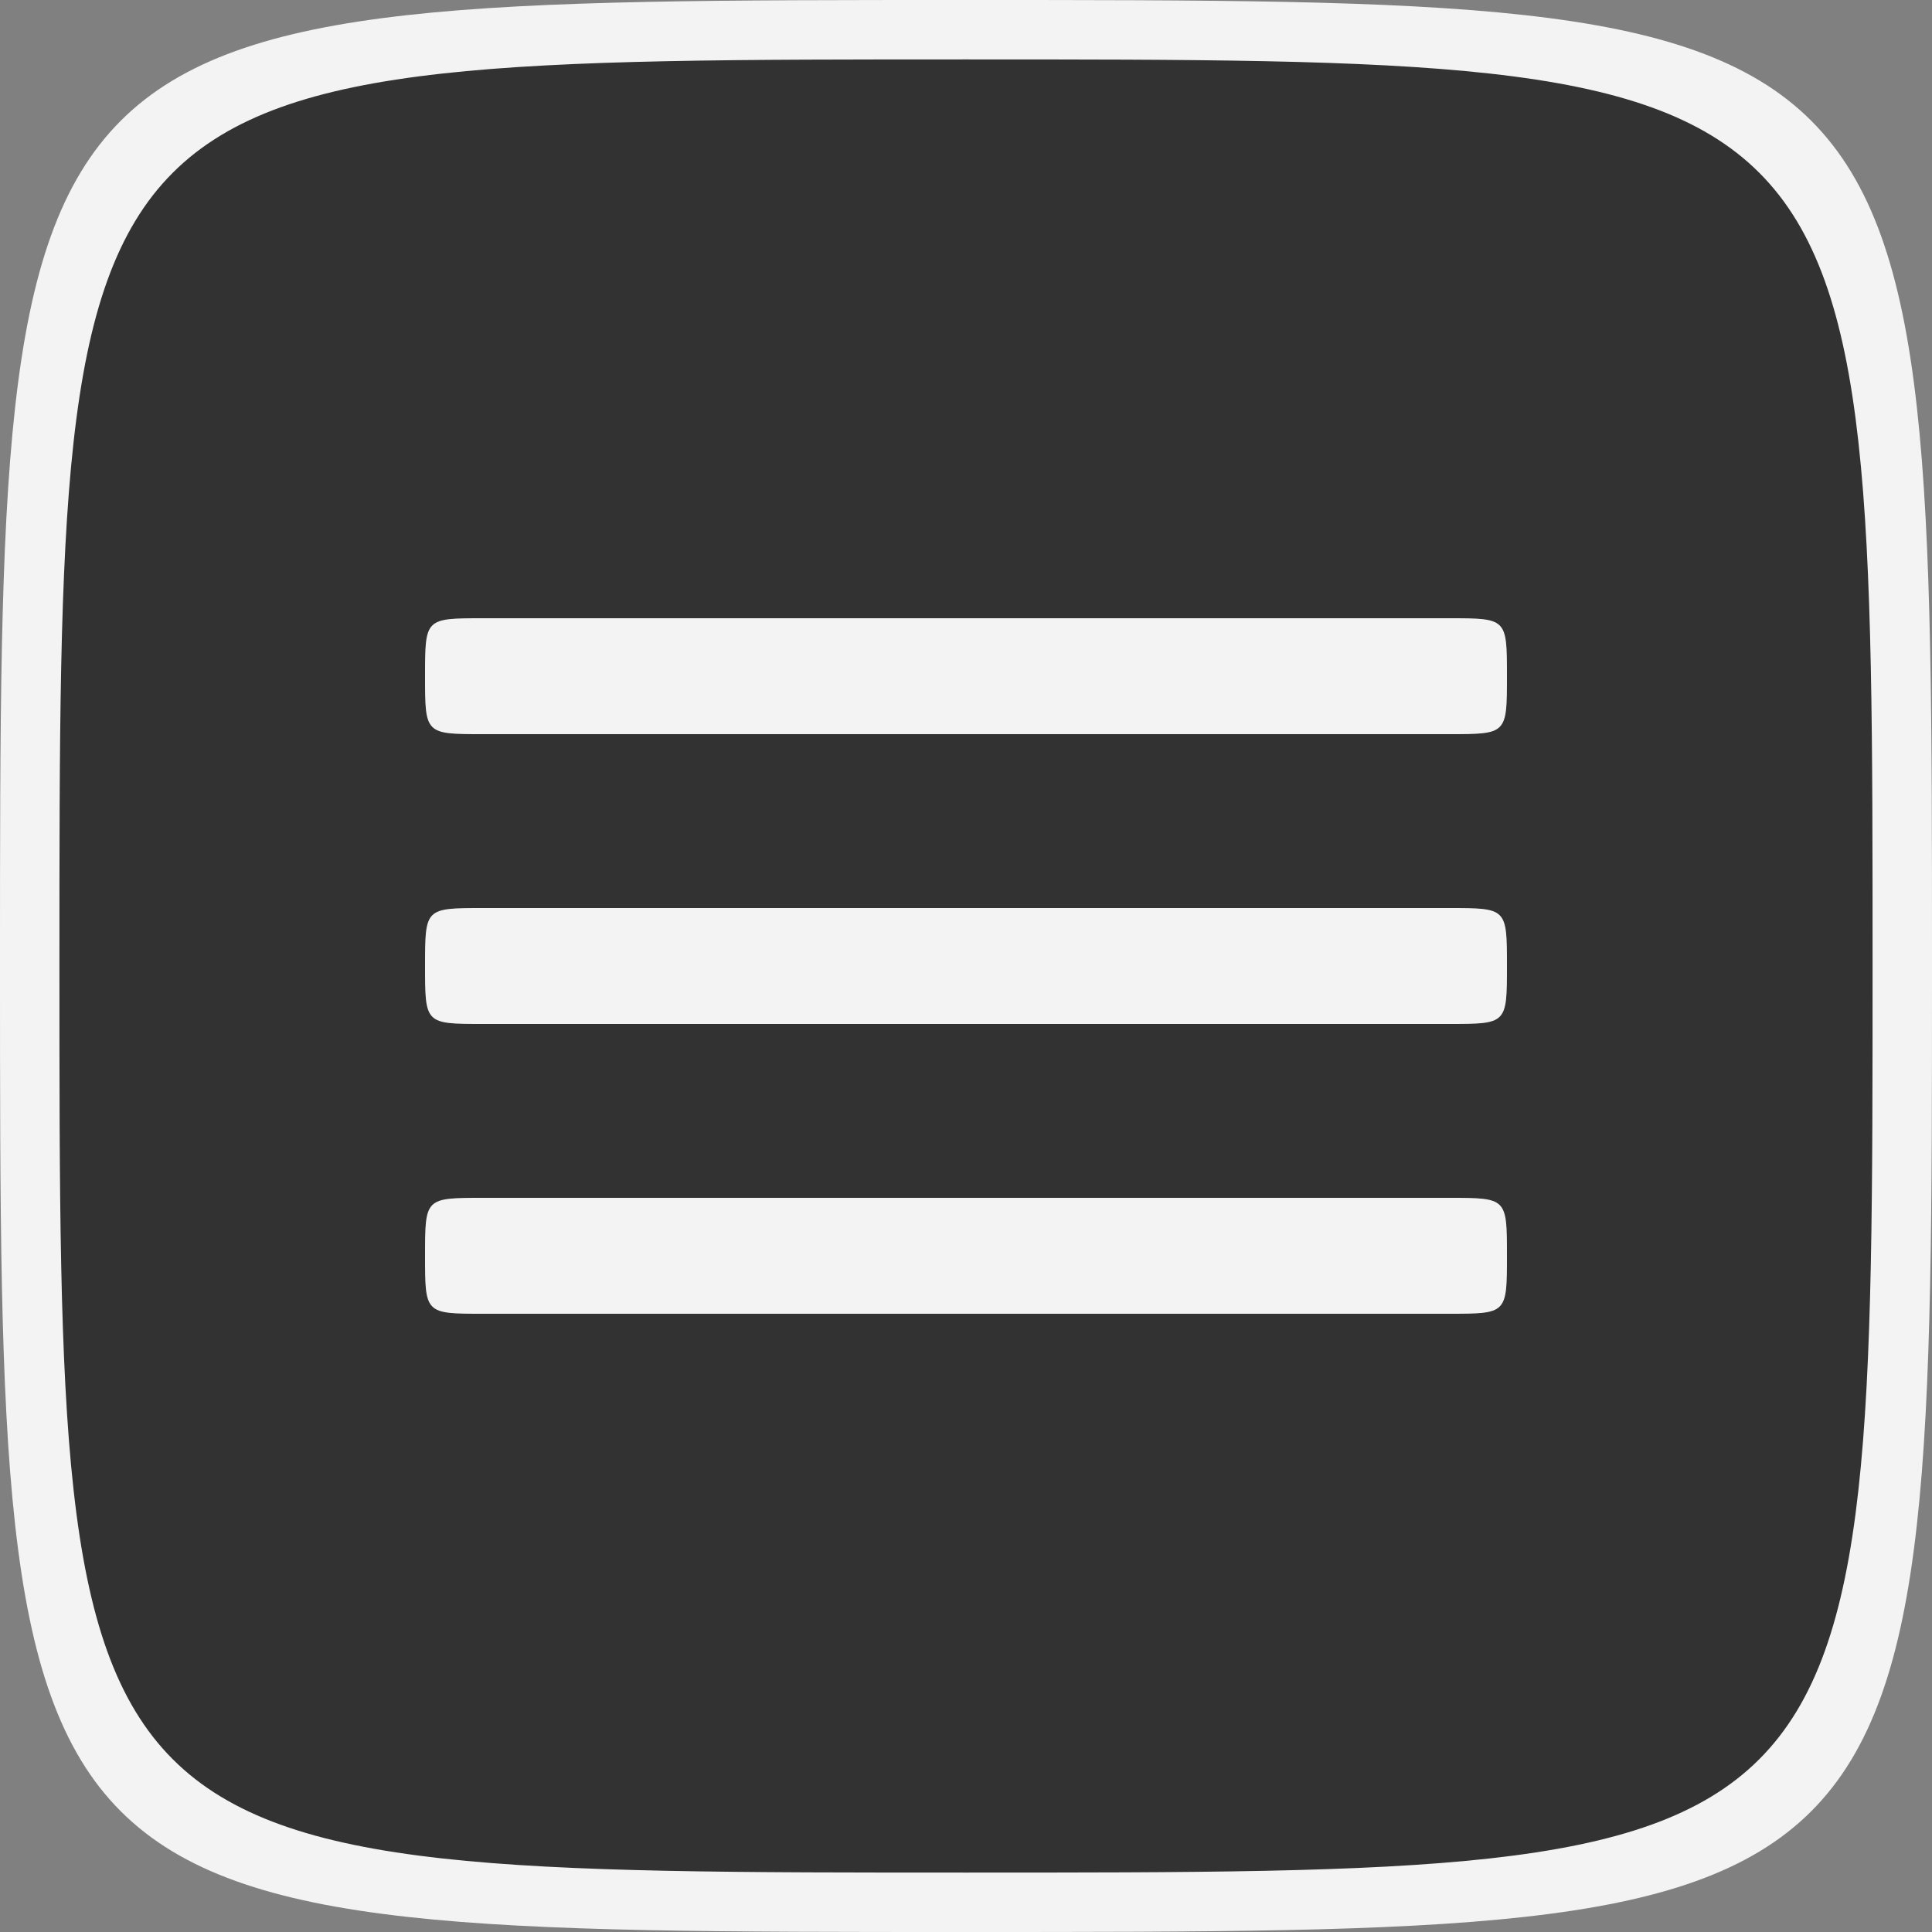
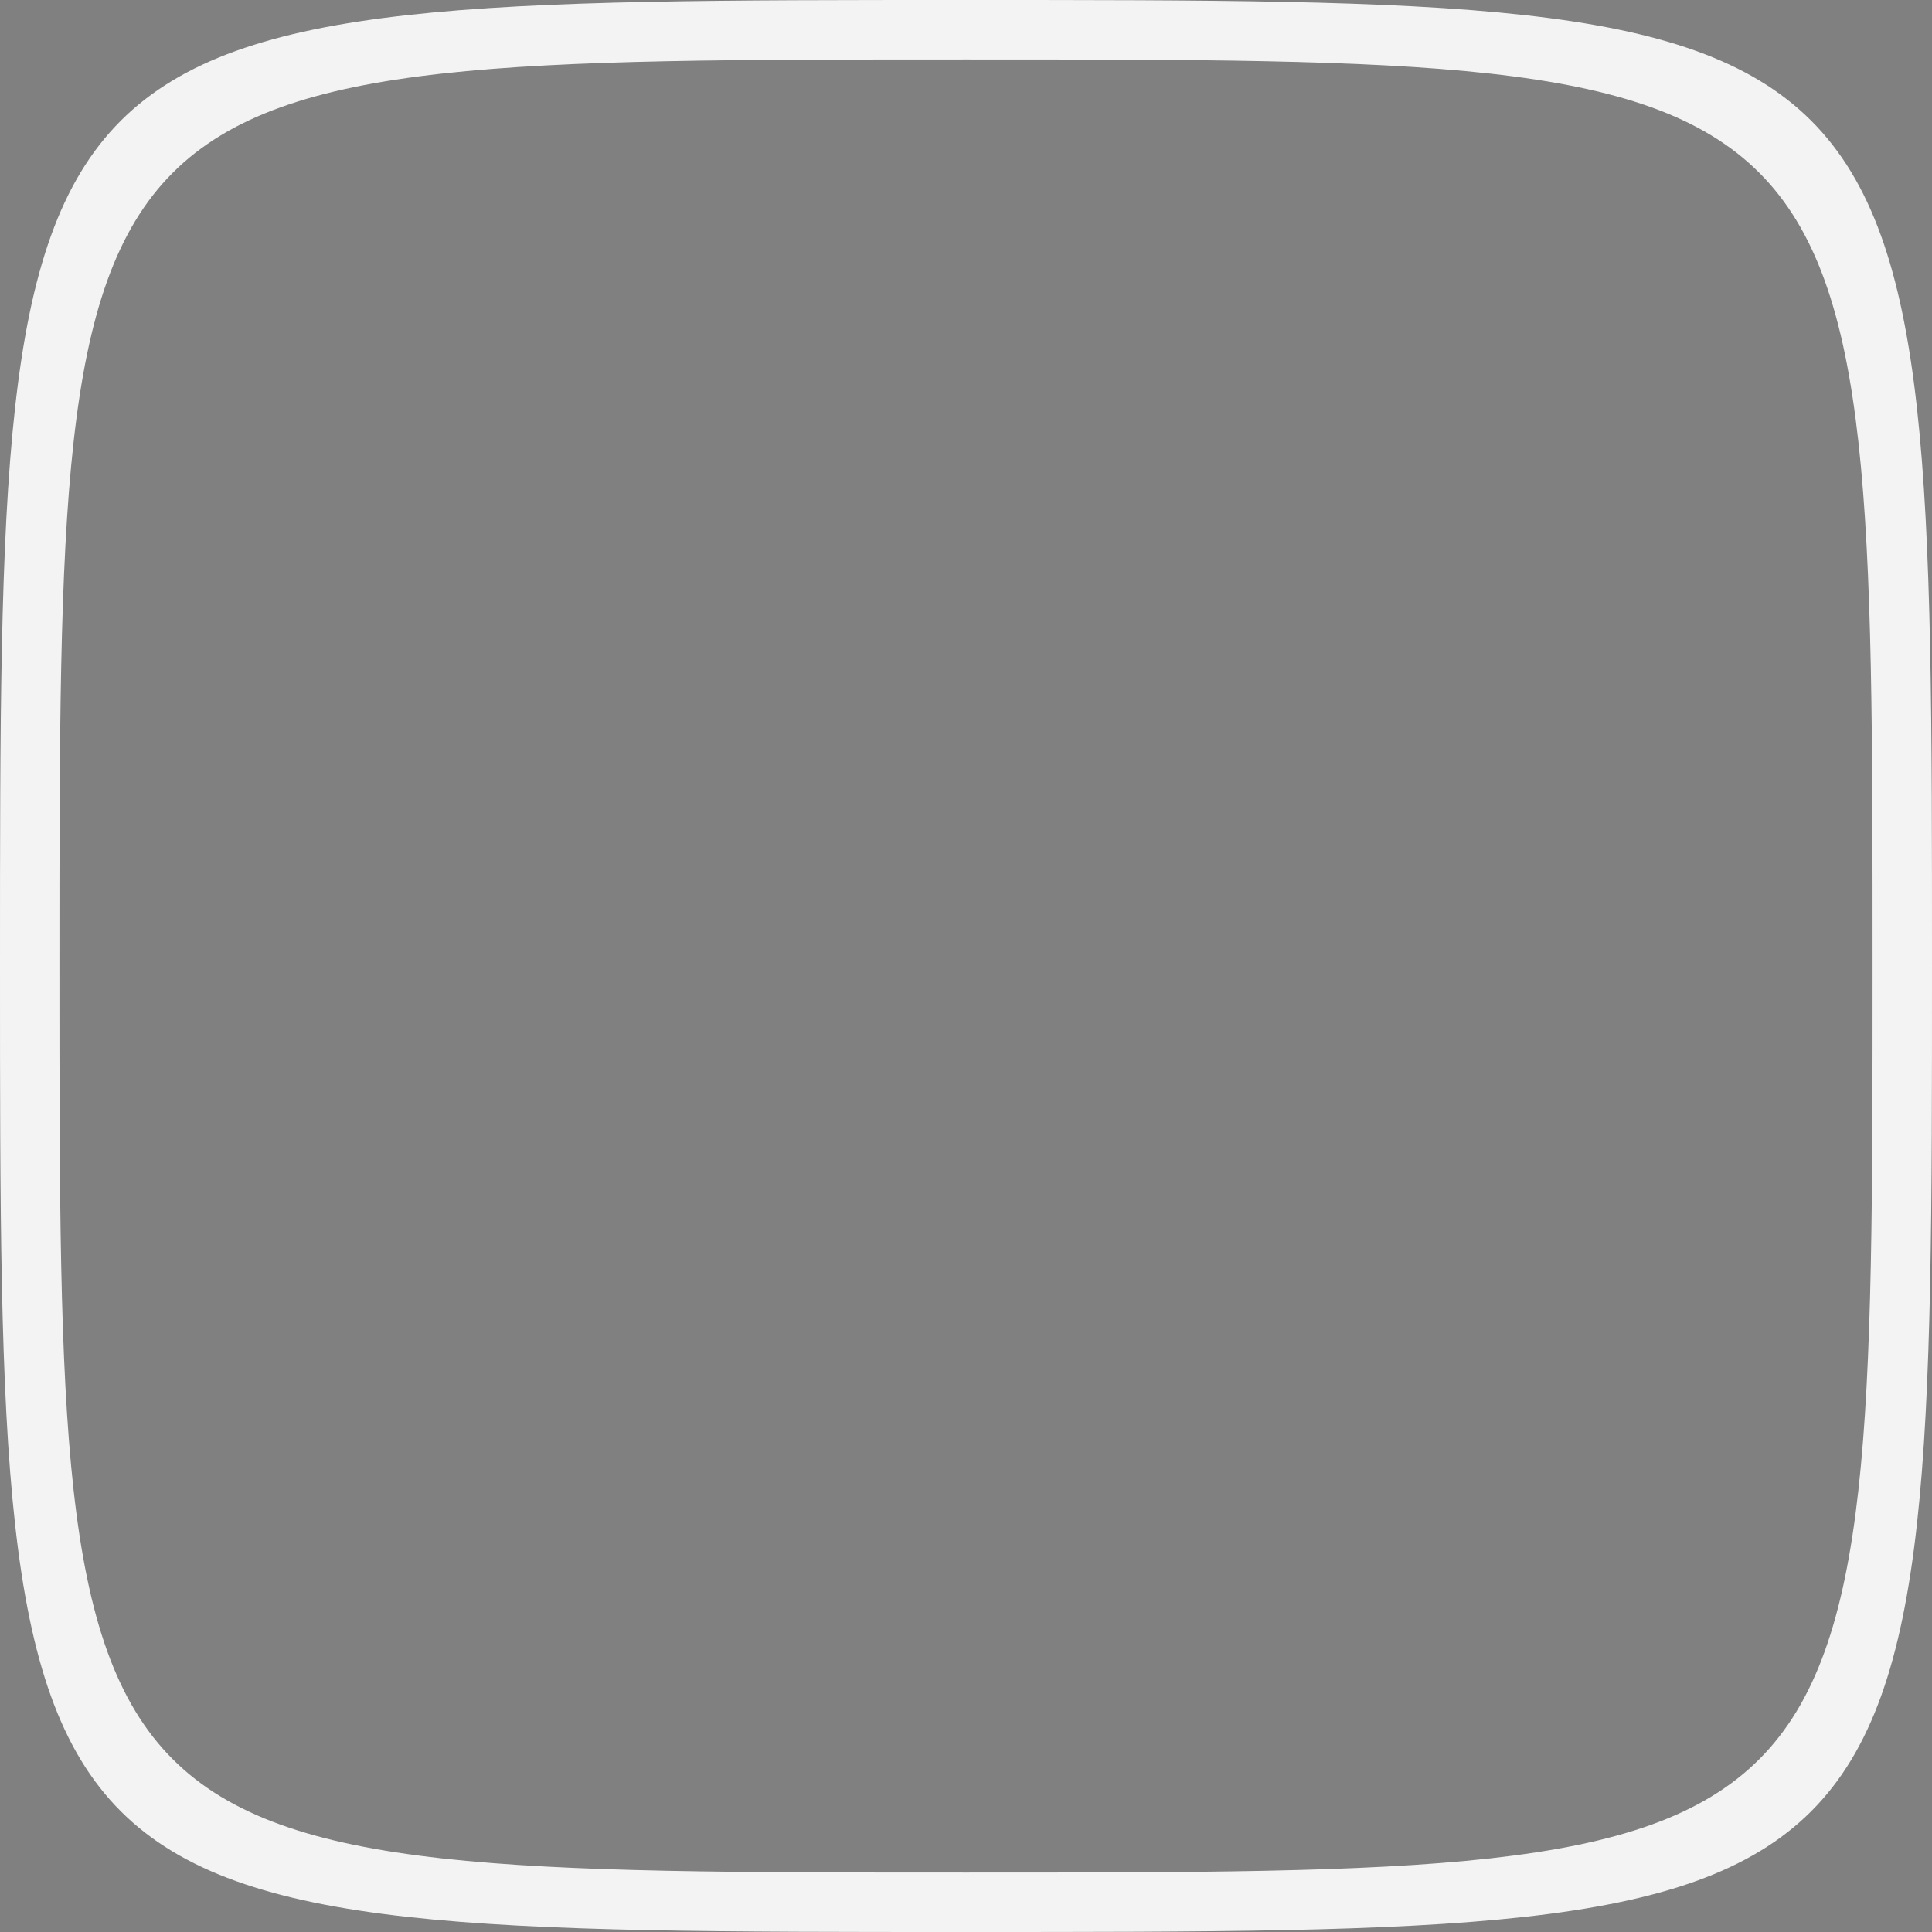
<svg xmlns="http://www.w3.org/2000/svg" width="50" height="50" viewBox="0 0 50 50" fill="none">
  <rect x="0" y="0" width="50" height="50" fill="#808080" stroke="none" />
-   <path d="M49 25C49 49 49 49 25 49C1 49 1 49 1 25C1 1 1 1 25 1C49 1 49 1 49 25Z" fill="#323232" />
  <path fill-rule="evenodd" clip-rule="evenodd" d="M25 0C50 0 50 1.112e-05 50 25C50 50 50 50 25 50C12.5 50 6.25 50 3.125 46.875C0 43.75 0 37.5 0 25C0 12.5 0 6.25 3.125 3.125C6.25 0 12.5 0 25 0ZM25 1.538C48.462 1.538 48.462 1.538 48.462 25C48.462 48.462 48.462 48.462 25 48.462C13.269 48.462 7.404 48.462 4.471 45.529C1.538 42.596 1.538 36.731 1.538 25C1.538 13.269 1.538 7.404 4.471 4.471C7.404 1.538 13.269 1.538 25 1.538Z" fill="#F3F3F3" />
-   <path fill-rule="evenodd" clip-rule="evenodd" d="M12.5 23.5C11 23.5 11 23.5 11 25C11 25.75 11 26.125 11.188 26.312C11.375 26.5 11.75 26.5 12.5 26.5H37.5C38.25 26.5 38.625 26.5 38.812 26.312C39 26.125 39 25.75 39 25C39 23.5 39 23.5 37.5 23.5H12.5Z" fill="#F3F3F3" />
-   <path fill-rule="evenodd" clip-rule="evenodd" d="M12.5 31C11 31 11 31 11 32.5C11 33.25 11 33.625 11.188 33.812C11.375 34 11.75 34 12.5 34H37.5C38.25 34 38.625 34 38.812 33.812C39 33.625 39 33.25 39 32.5C39 31 39 31 37.5 31H12.5Z" fill="#F3F3F3" />
-   <path fill-rule="evenodd" clip-rule="evenodd" d="M12.5 16C11 16 11 16 11 17.5C11 18.25 11 18.625 11.188 18.812C11.375 19 11.75 19 12.5 19H37.5C38.25 19 38.625 19 38.812 18.812C39 18.625 39 18.25 39 17.5C39 16 39 16 37.5 16H12.5Z" fill="#F3F3F3" />
</svg>